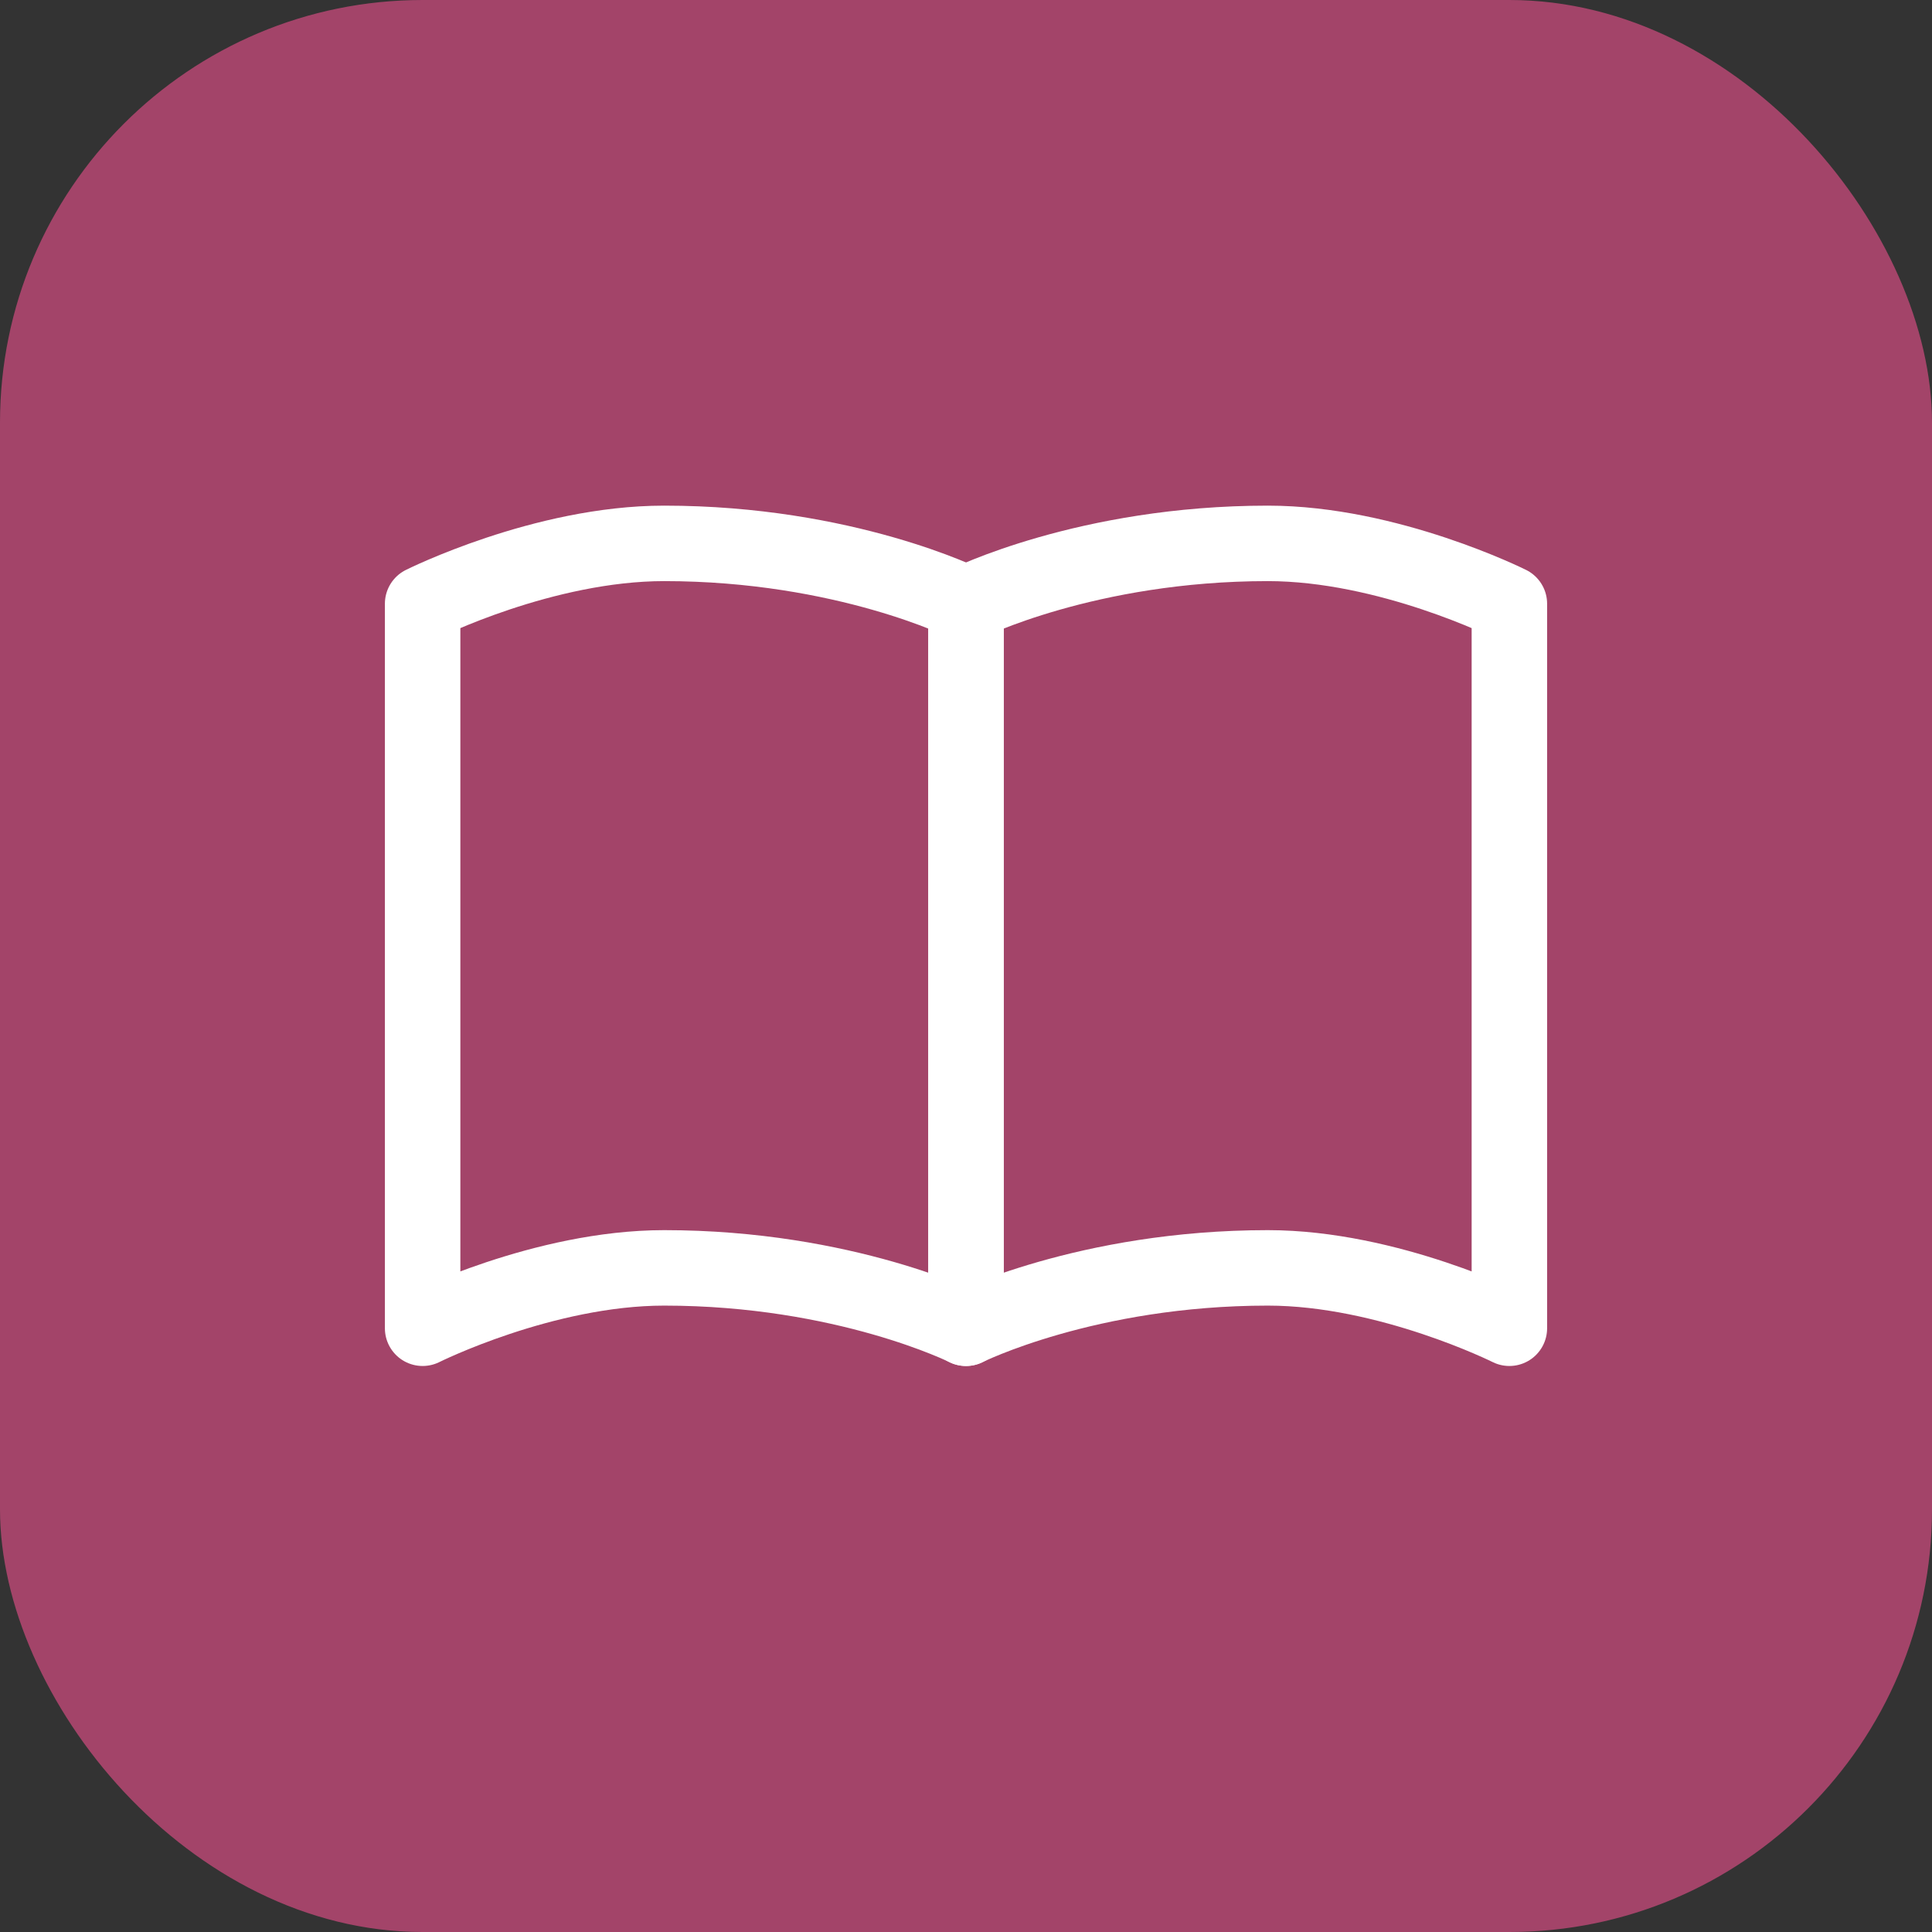
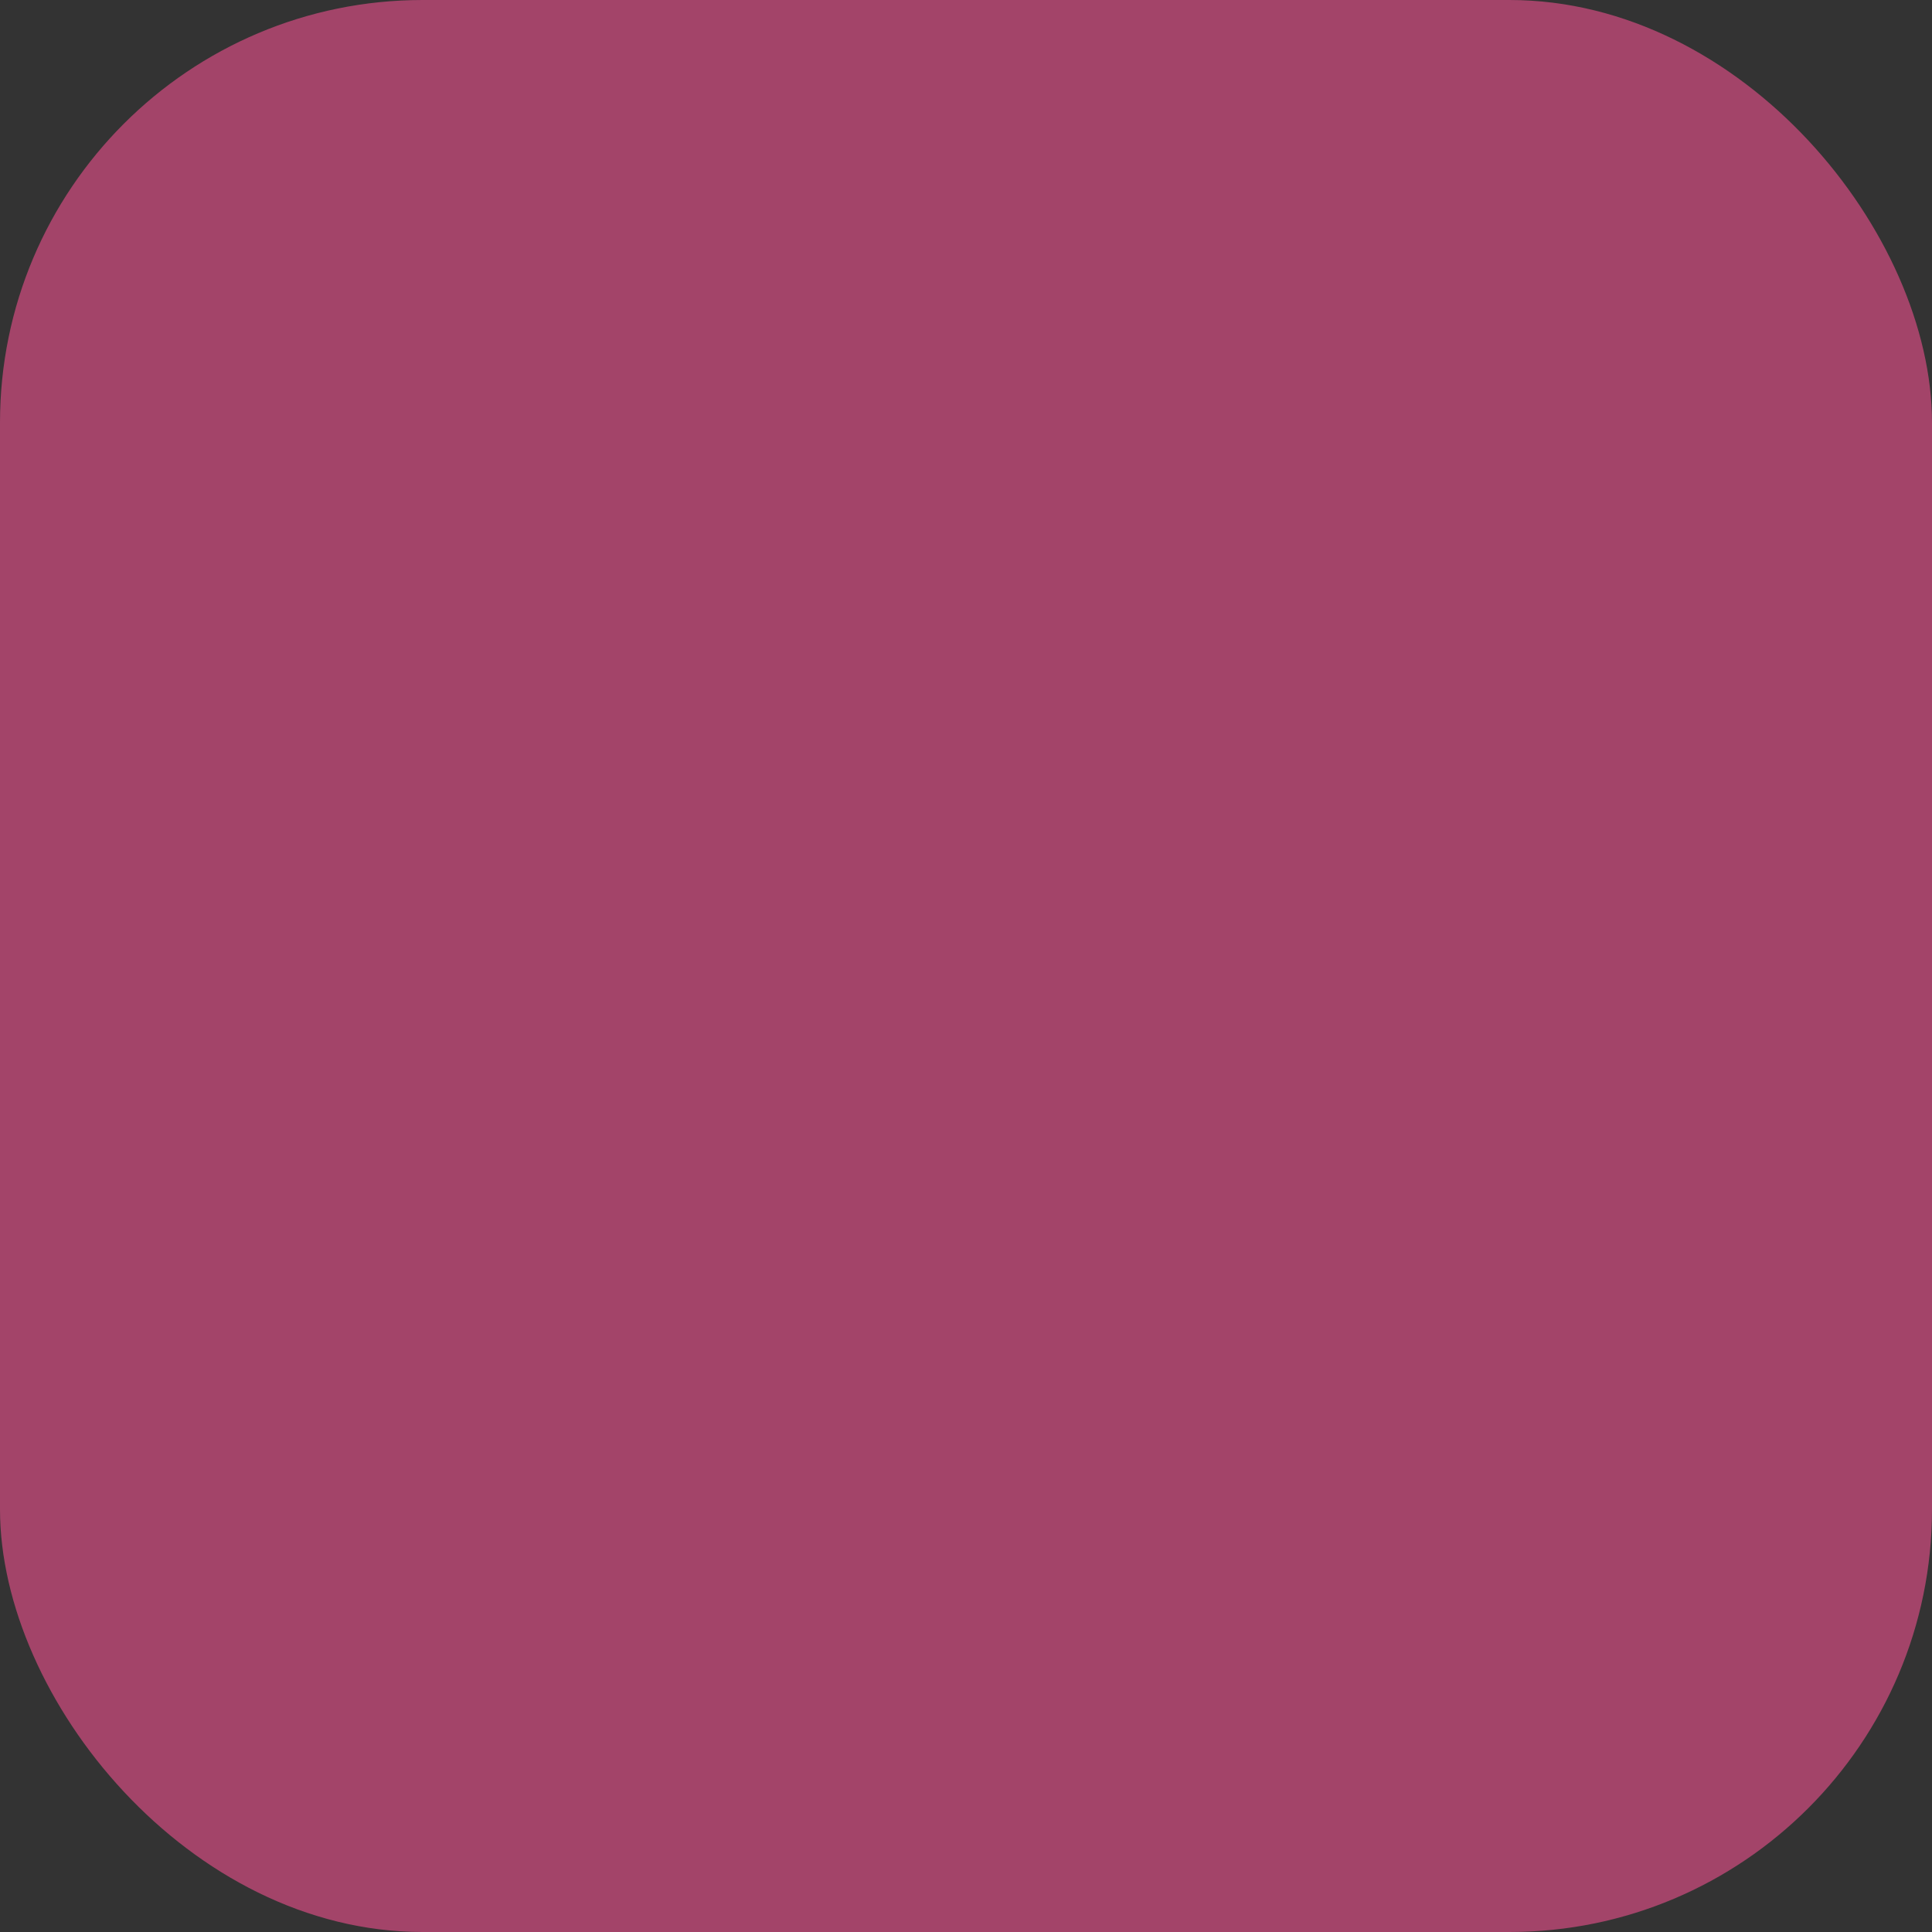
<svg xmlns="http://www.w3.org/2000/svg" viewBox="0 0 64 64" fill="none">
  <rect x="0" y="0" width="64" height="64" fill="#333333" stroke="none" />
  <rect width="64" height="64" rx="14" fill="#a34469" />
  <g transform="translate(14, 16)">
-     <path d="M18 4C18 4 14 2 8 2C4 2 0 4 0 4V28C0 28 4 26 8 26C14 26 18 28 18 28V4Z" fill="none" stroke="white" stroke-width="2.5" stroke-linejoin="round" />
-     <path d="M18 4C18 4 22 2 28 2C32 2 36 4 36 4V28C36 28 32 26 28 26C22 26 18 28 18 28V4Z" fill="none" stroke="white" stroke-width="2.5" stroke-linejoin="round" />
-   </g>
+     </g>
</svg>